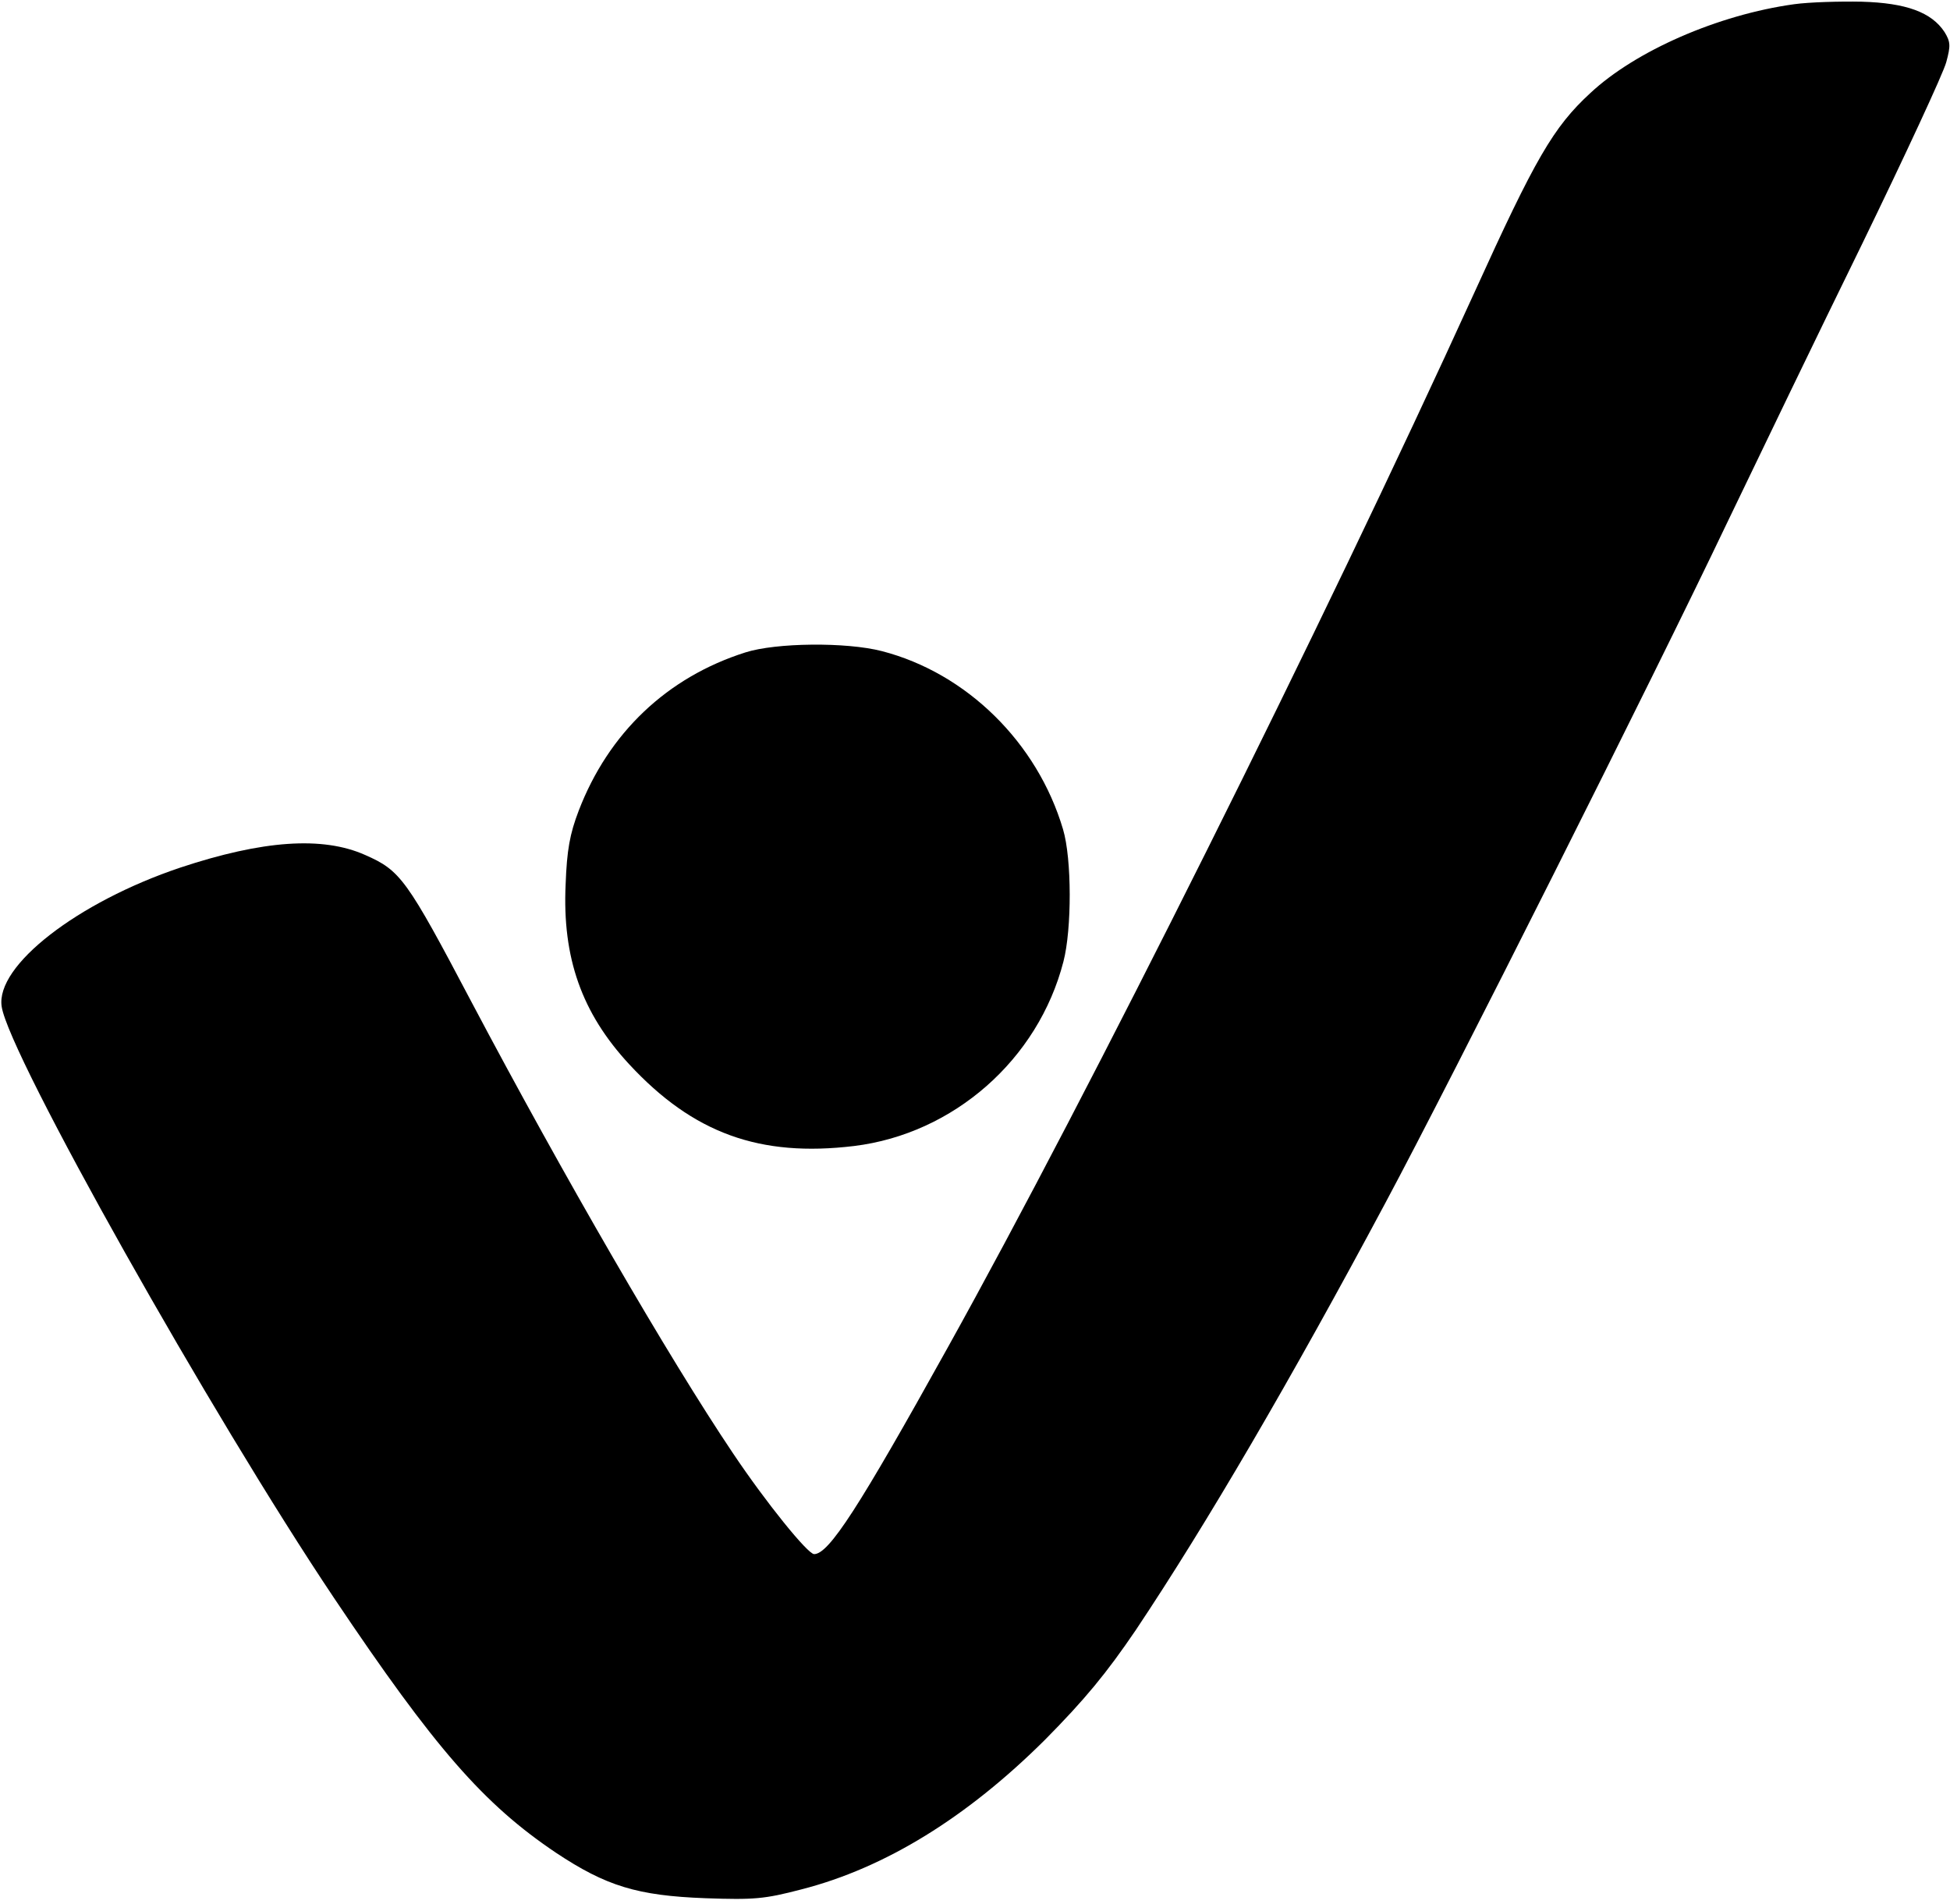
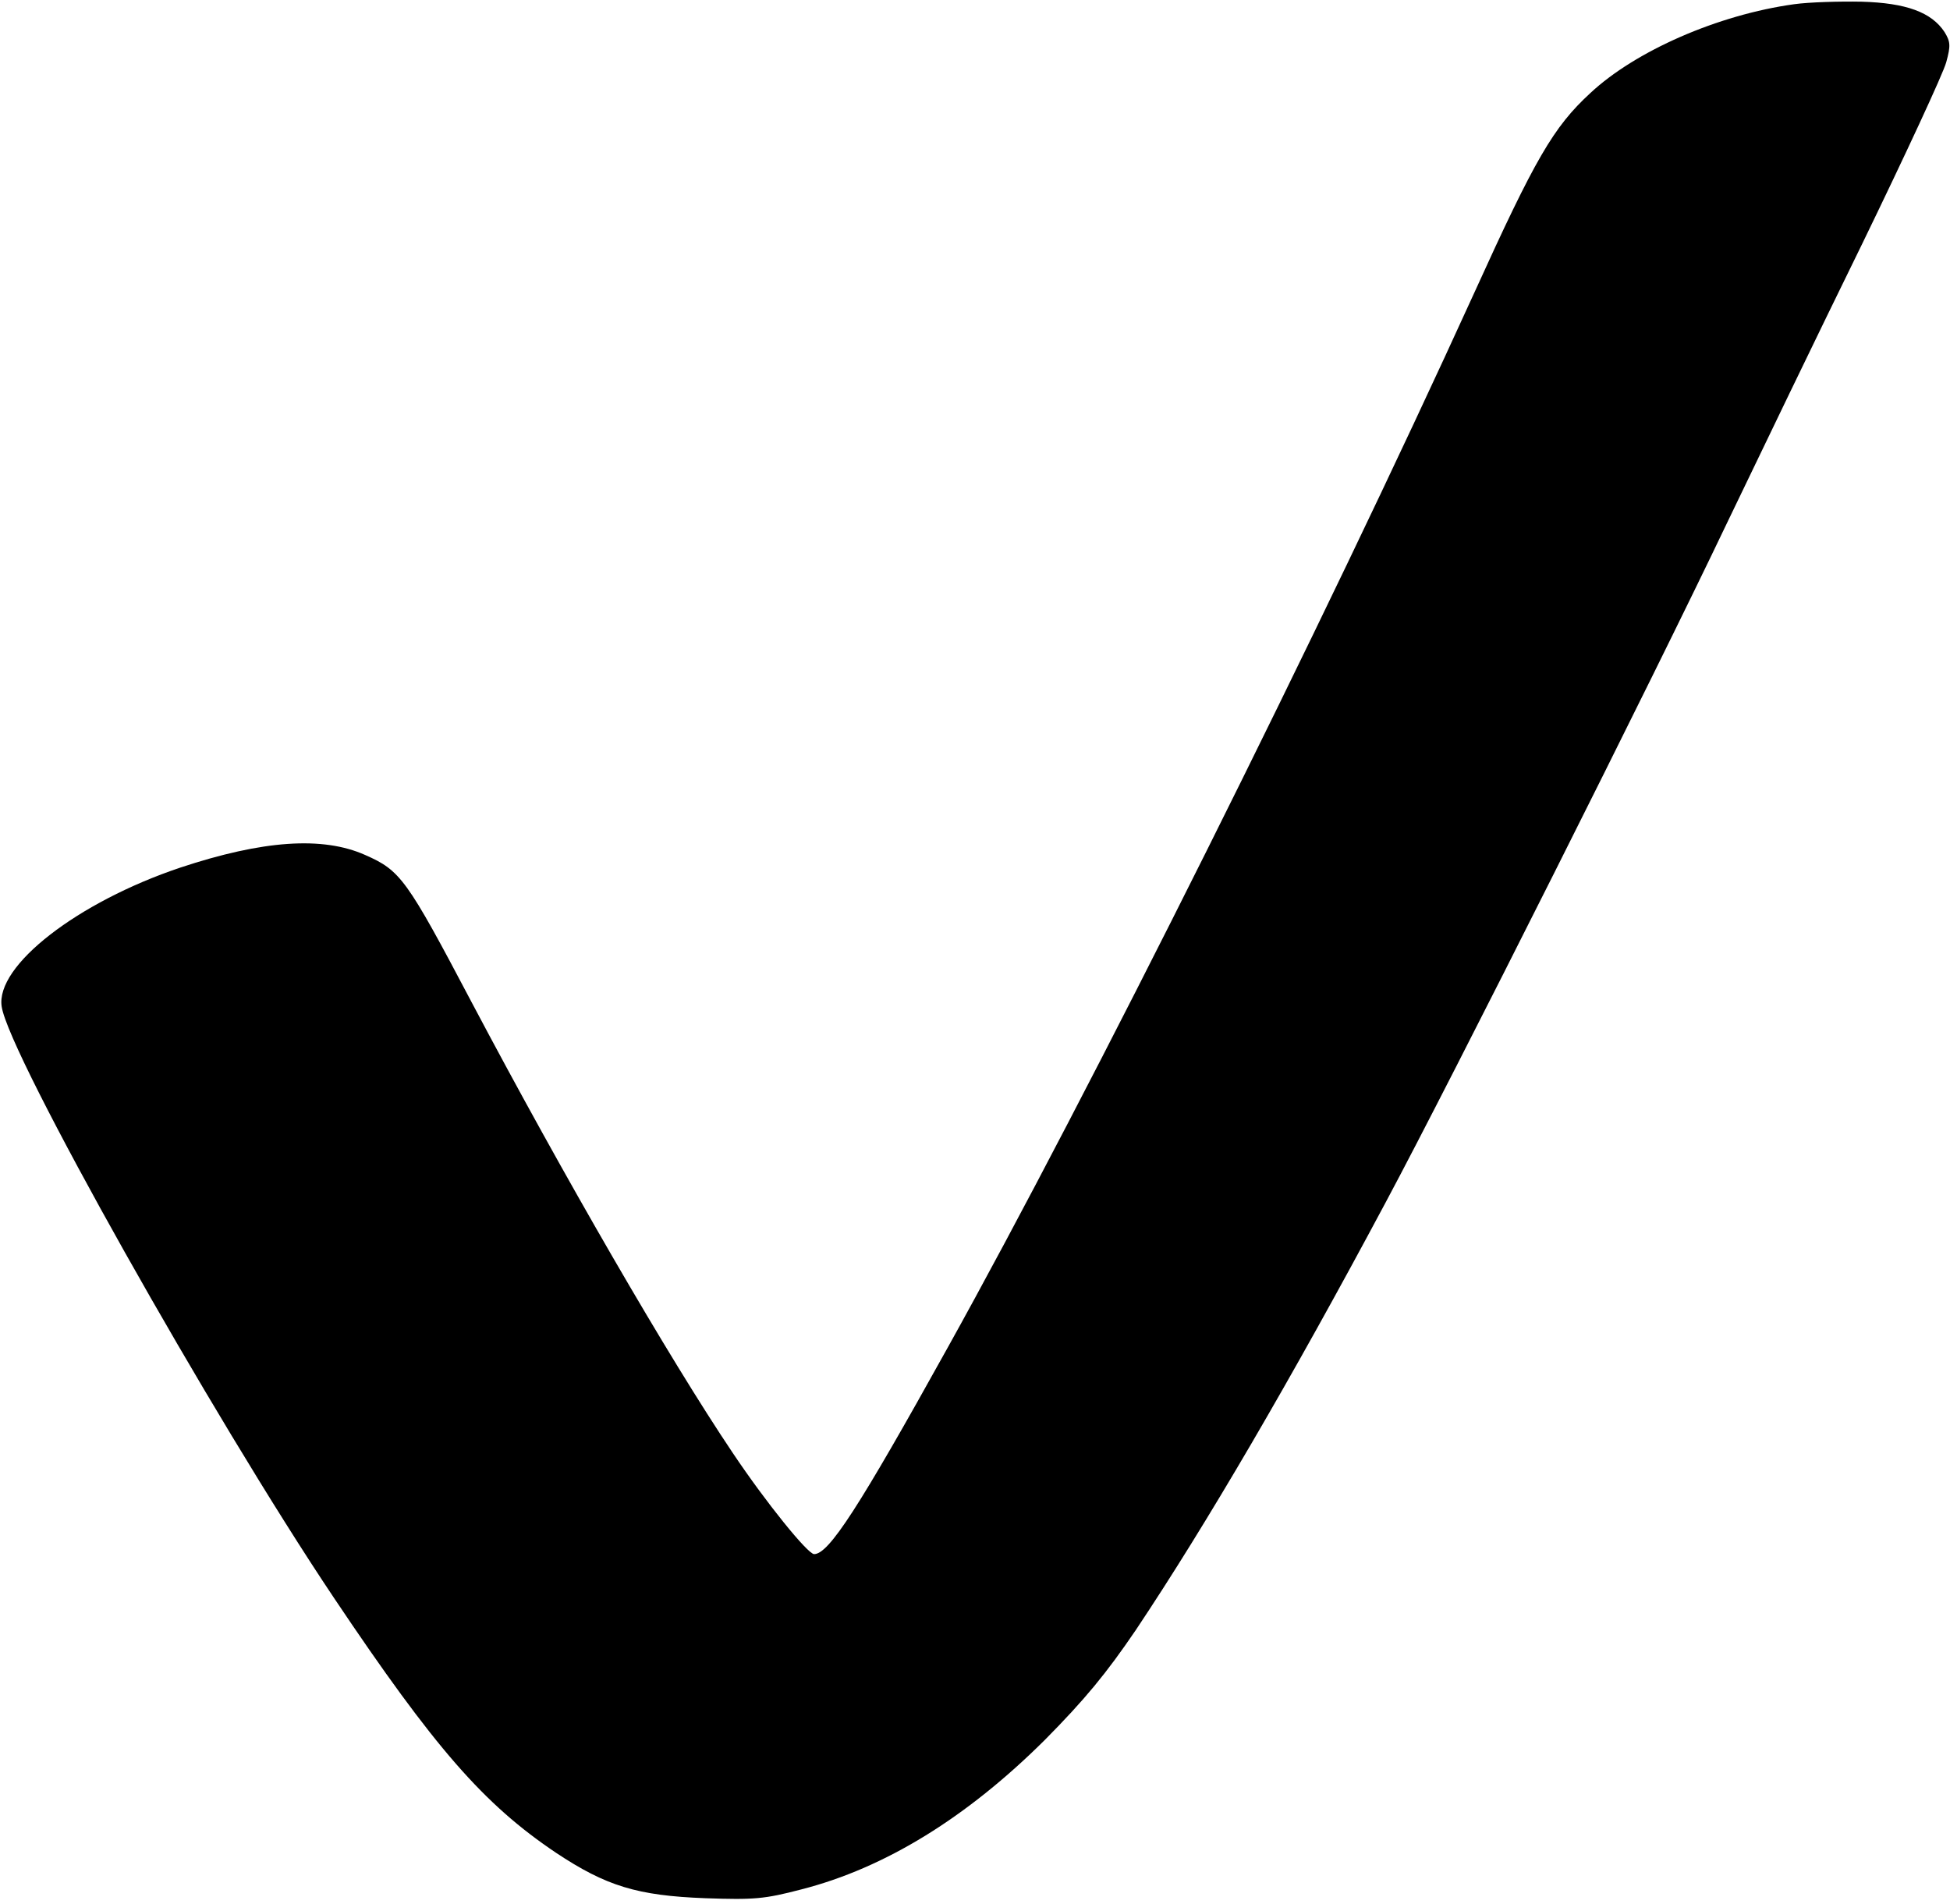
<svg xmlns="http://www.w3.org/2000/svg" version="1.0" width="463pt" height="452pt" viewBox="0 0 463 452" preserveAspectRatio="xMidYMid meet">
  <g transform="translate(0,452) scale(0.1,-0.1)" fill="#000000" stroke="none">
    <path d="M4260 4510 c-181 -25 -377 -111 -484 -211 -88 -81 -131 -156 -275 -473 -363 -797 -915 -1902 -1251 -2506 -211 -380 -282 -490 -317 -490 -15 0 -114 122 -193 240 -152 226 -402 658 -620 1070 -155 294 -169 313 -253 350 -101 45 -243 35 -439 -30 -244 -82 -439 -233 -424 -330 17 -115 500 -973 789 -1404 240 -358 356 -490 527 -605 119 -79 193 -102 355 -108 116 -4 140 -2 228 21 199 51 393 171 578 355 95 96 146 158 216 261 167 250 367 592 593 1015 158 295 636 1247 809 1610 74 154 218 453 322 665 103 212 193 406 200 432 11 40 10 49 -4 72 -31 47 -91 69 -197 72 -52 1 -124 -1 -160 -6z" />
-     <path d="M1770 2971 c-186 -59 -325 -191 -396 -376 -21 -55 -28 -93 -31 -175 -8 -174 38 -305 151 -427 152 -164 310 -221 534 -194 236 29 437 205 497 438 20 77 20 244 -1 314 -61 206 -229 371 -430 423 -85 22 -252 20 -324 -3z" />
  </g>
</svg>